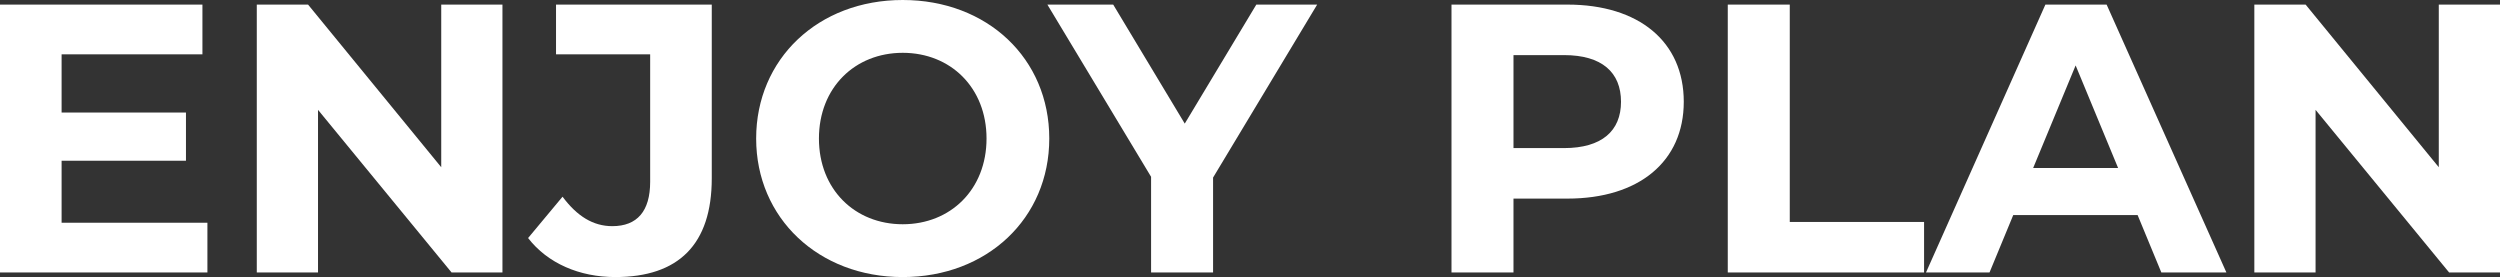
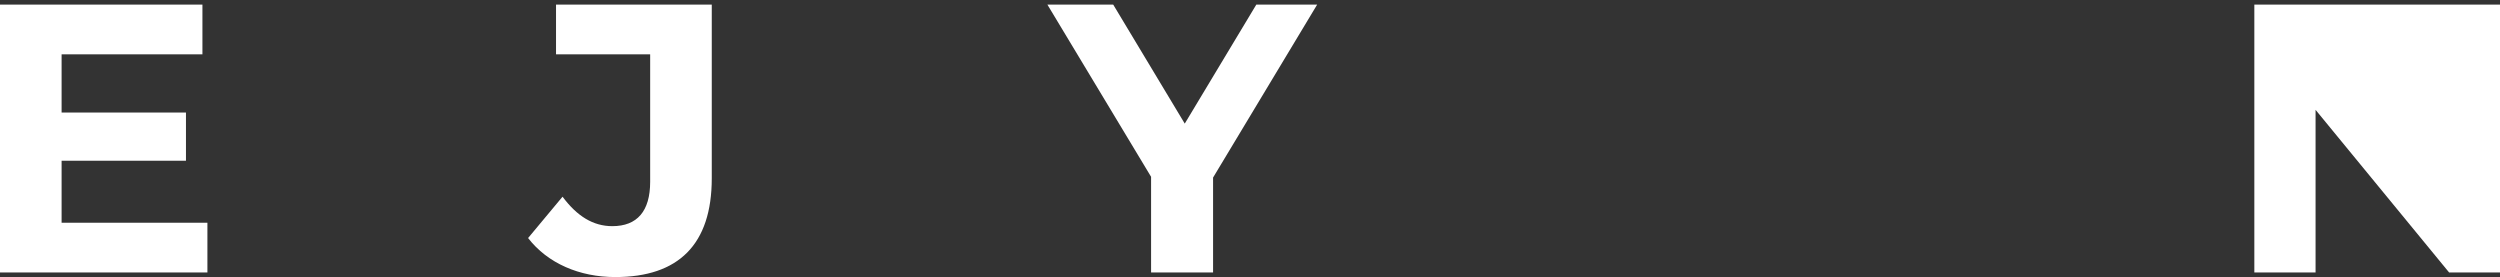
<svg xmlns="http://www.w3.org/2000/svg" id="_レイヤー_2" data-name="レイヤー 2" viewBox="0 0 1600.56 177.38">
  <rect x="0" y="0" width="1600.56" height="177.38" fill="#333333" stroke="none" />
  <defs>
    <style>
      .cls-1 {
        fill: #fff;
      }

      .cls-2 {
        isolation: isolate;
      }
    </style>
  </defs>
  <g id="_レイヤー_1-2" data-name="レイヤー 1">
    <g class="cls-2">
      <g class="cls-2">
        <path class="cls-1" d="M132.79,142.59v31.85H0V2.94h129.6v31.85H39.44v37.24h79.62v30.87H39.44v39.69h93.34Z" />
-         <path class="cls-1" d="M321.68,2.94v171.5h-32.58l-85.5-104.12v104.12h-39.2V2.94h32.83l85.26,104.12V2.94h39.2Z" />
        <path class="cls-1" d="M338.1,152.39l22.05-26.46c9.31,12.49,19.6,18.86,31.85,18.86,15.92,0,24.25-9.55,24.25-28.42V34.79h-60.27V2.94h99.71v111.23c0,42.38-21.31,63.21-61.74,63.21-23.03,0-43.36-8.82-55.86-24.99Z" />
-         <path class="cls-1" d="M484.11,88.69c0-50.96,39.69-88.69,93.83-88.69s93.83,37.48,93.83,88.69-39.93,88.69-93.83,88.69-93.83-37.73-93.83-88.69ZM631.6,88.69c0-32.58-23.03-54.88-53.65-54.88s-53.65,22.29-53.65,54.88,23.03,54.88,53.65,54.88,53.65-22.29,53.65-54.88Z" />
        <path class="cls-1" d="M776.64,113.68v60.76h-39.69v-61.25L670.56,2.94h42.14l45.81,76.19L804.33,2.94h38.95l-66.64,110.74Z" />
-         <path class="cls-1" d="M1077.99,65.17c0,38.22-28.67,61.98-74.48,61.98h-34.54v47.28h-39.69V2.94h74.23c45.81,0,74.48,23.76,74.48,62.23ZM1037.81,65.17c0-18.87-12.25-29.89-36.5-29.89h-32.34v59.53h32.34c24.25,0,36.5-11.03,36.5-29.64Z" />
-         <path class="cls-1" d="M1106.16,2.94h39.69v139.16h85.99v32.34h-125.68V2.94Z" />
-         <path class="cls-1" d="M1368.55,137.69h-79.62l-15.19,36.75h-40.67L1309.51,2.94h39.2l76.68,171.5h-41.65l-15.19-36.75ZM1356.06,107.55l-27.19-65.66-27.19,65.66h54.39Z" />
-         <path class="cls-1" d="M1600.56,2.94v171.5h-32.58l-85.5-104.12v104.12h-39.2V2.94h32.83l85.26,104.12V2.94h39.2Z" />
+         <path class="cls-1" d="M1600.56,2.94v171.5h-32.58l-85.5-104.12v104.12h-39.2V2.94h32.83V2.94h39.2Z" />
      </g>
    </g>
  </g>
</svg>